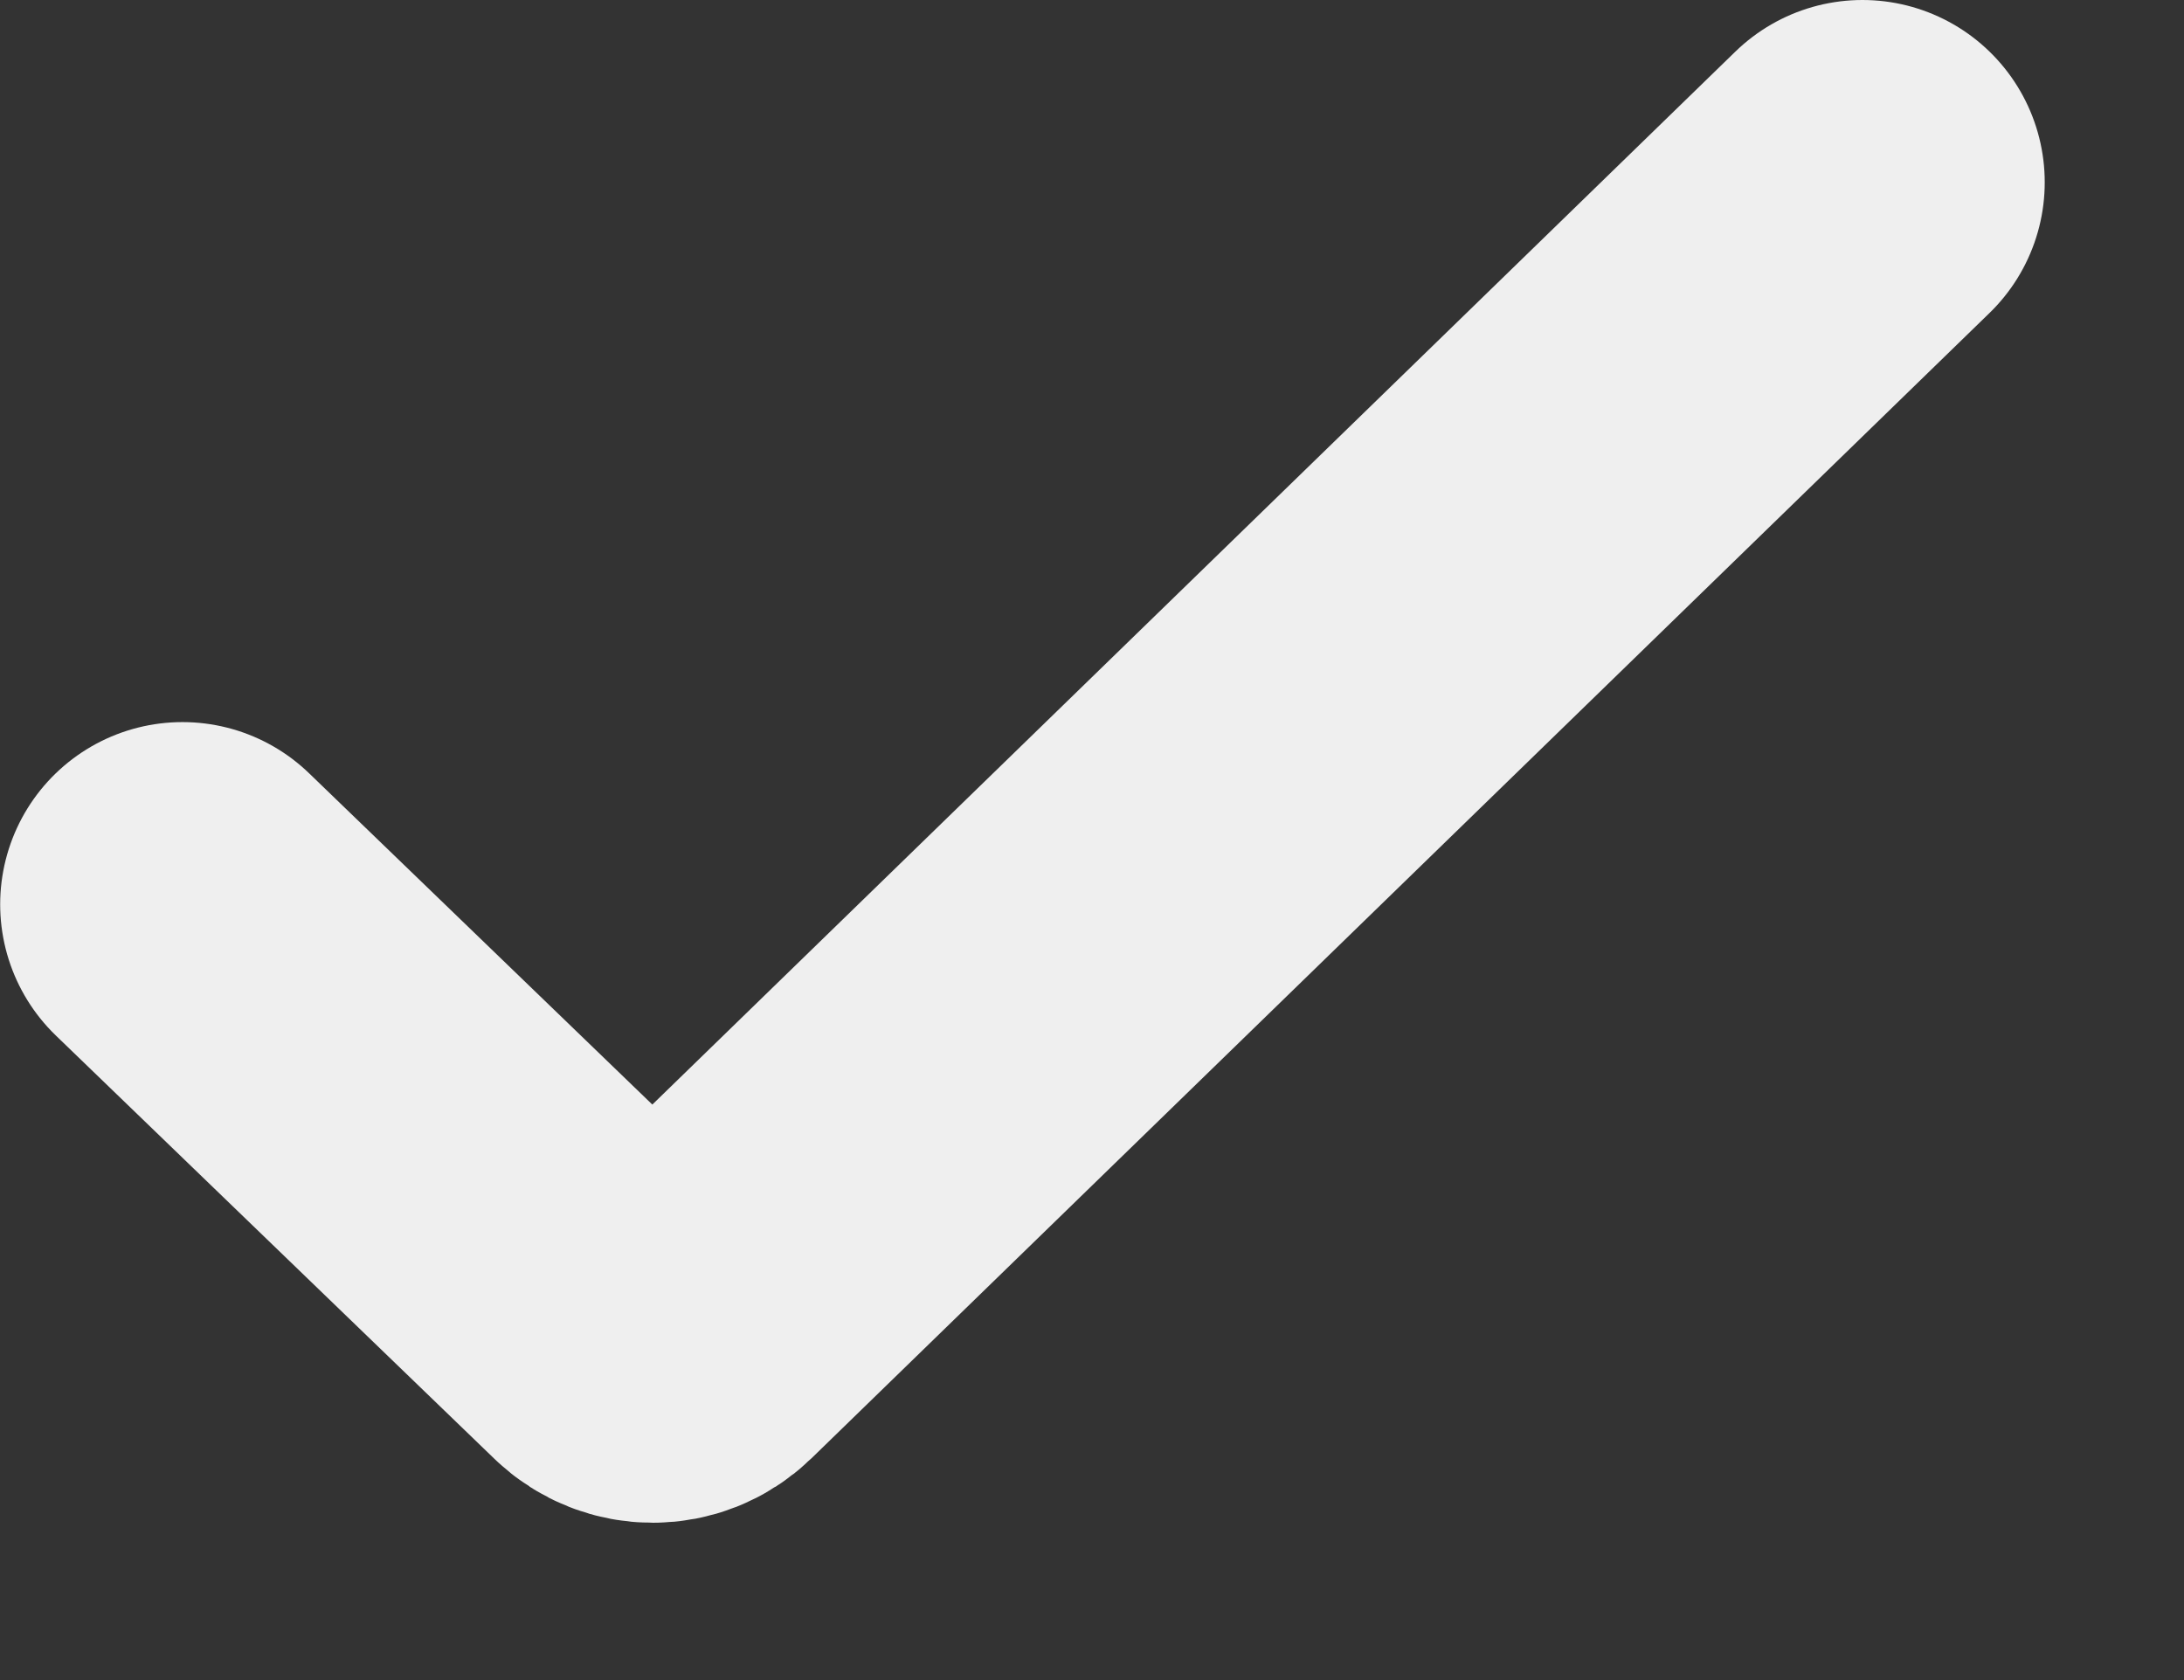
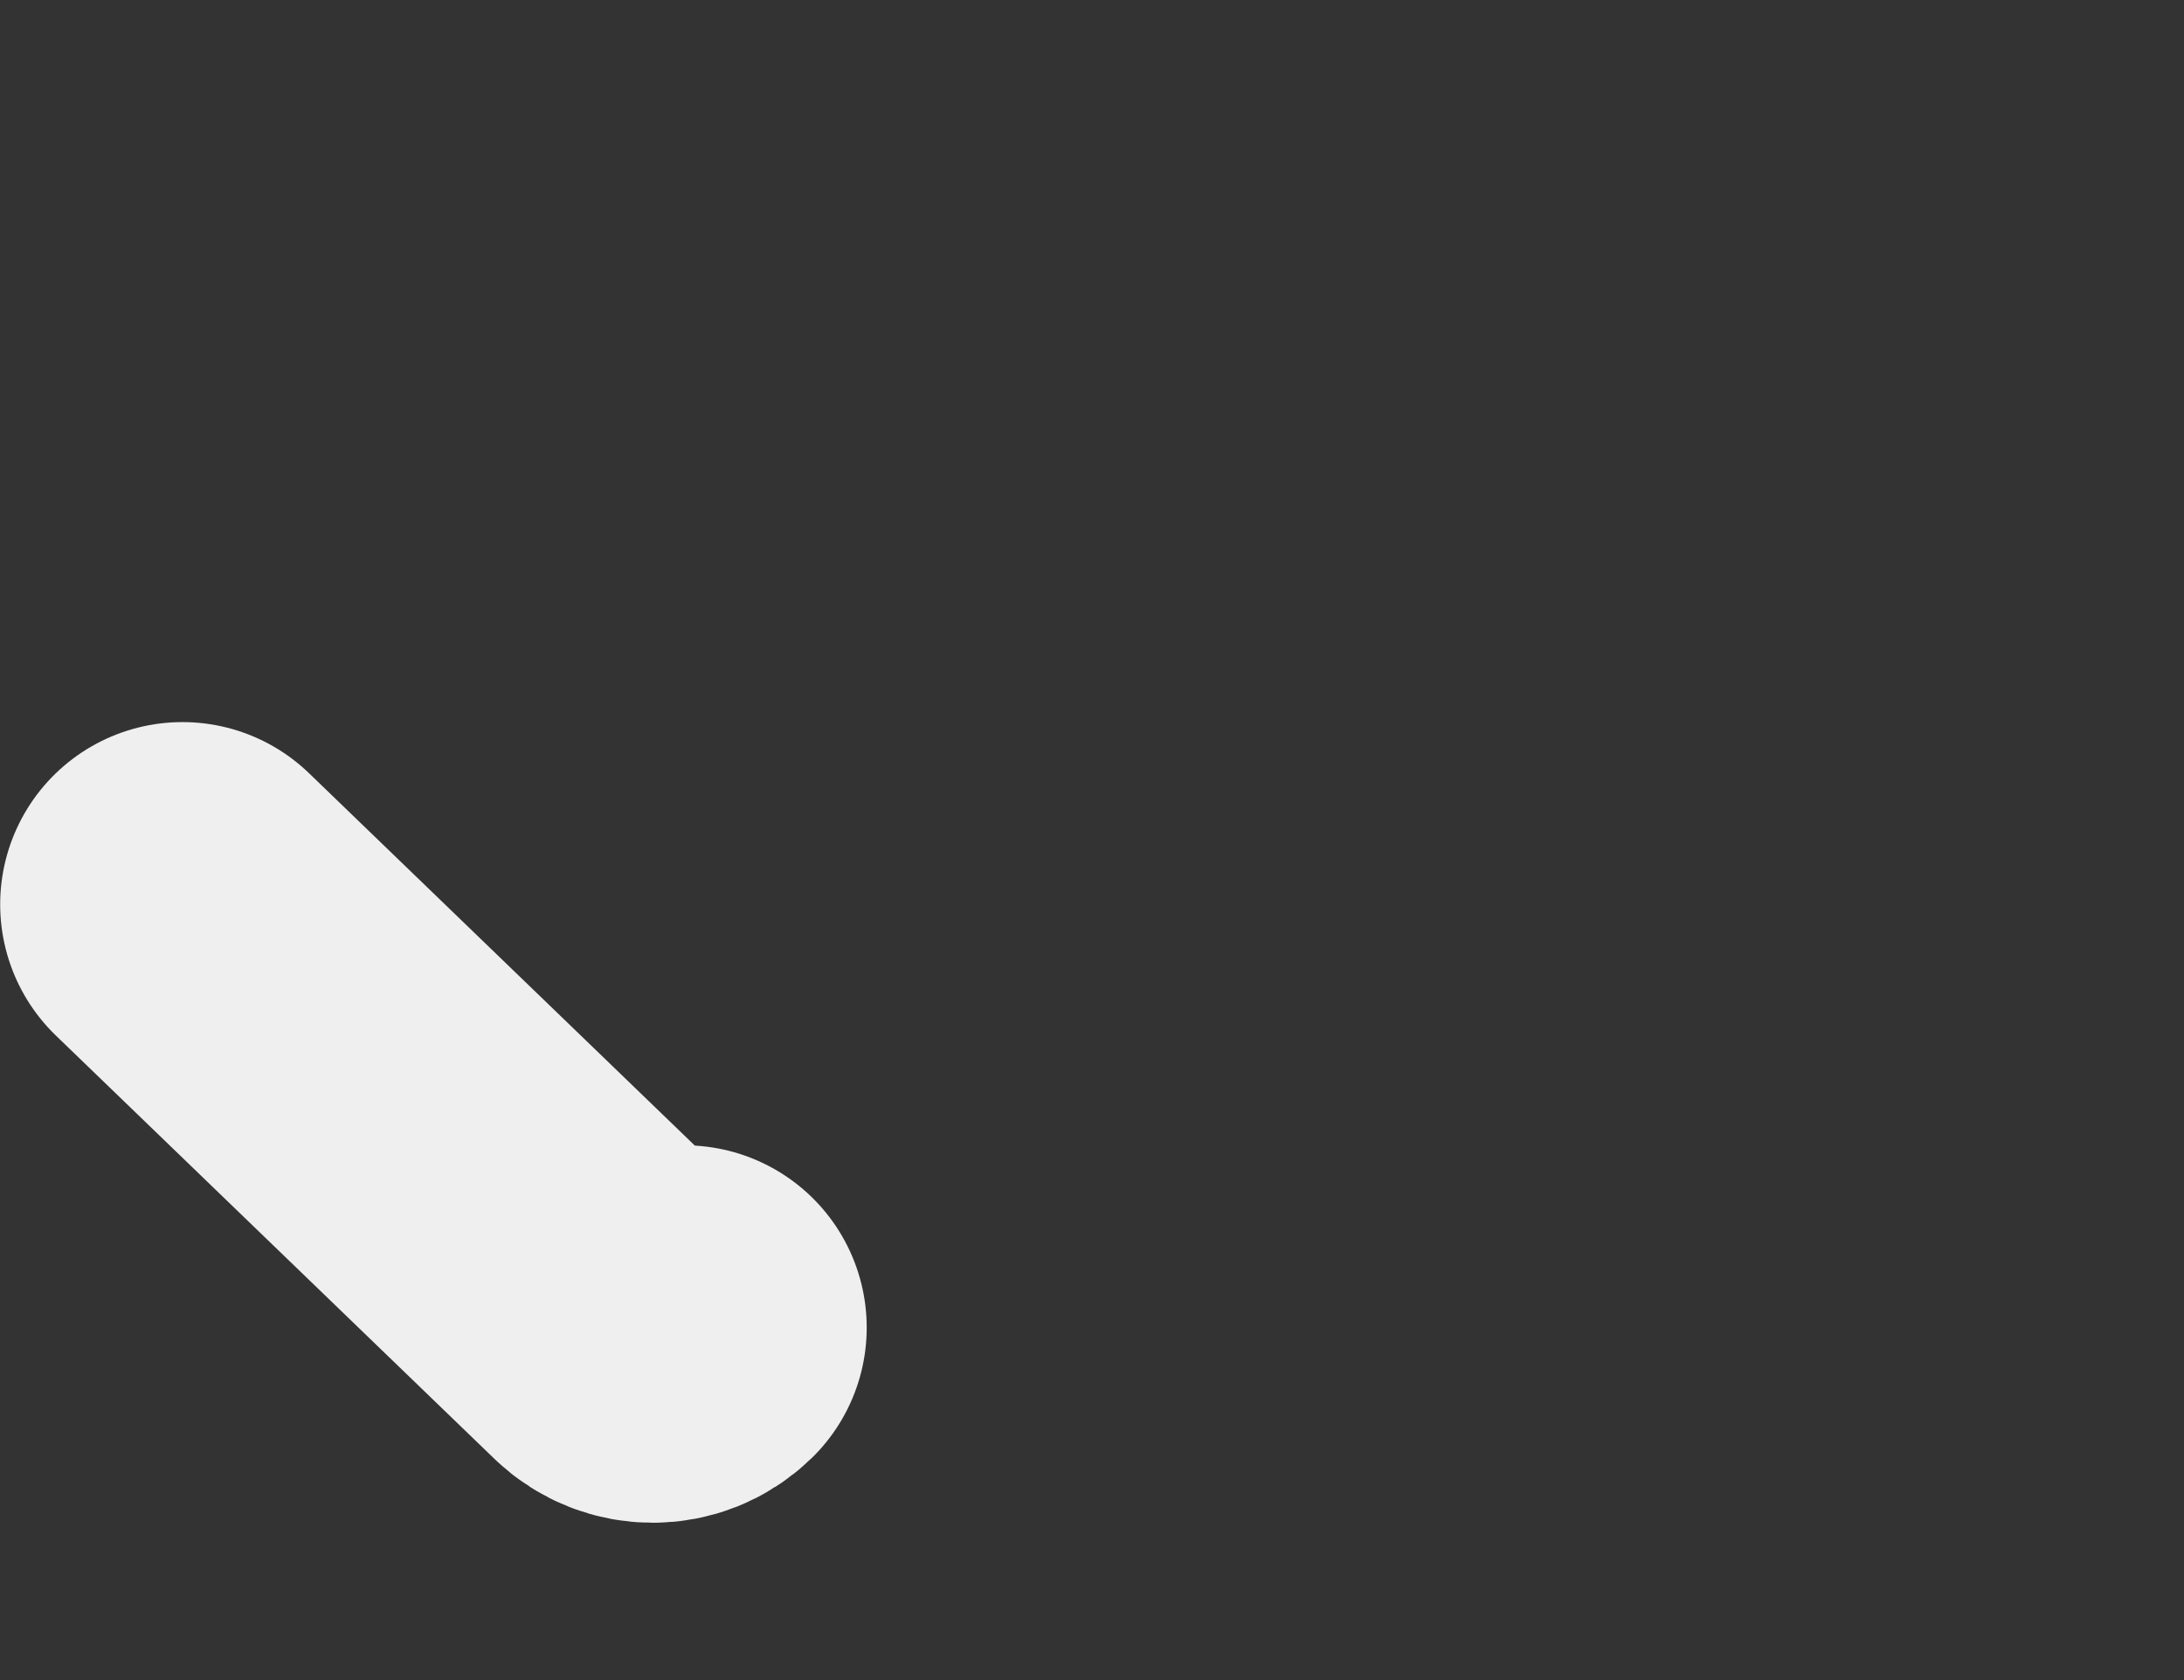
<svg xmlns="http://www.w3.org/2000/svg" width="13" height="10" viewBox="0 0 13 10" fill="none">
  <rect x="0" y="0" width="13" height="10" fill="#333333" stroke="none" />
-   <path d="M1.086 5.383L3.697 7.903C3.802 8.004 3.969 8.004 4.074 7.902L11.086 1.085" stroke="#EFEFEF" stroke-width="2.17" stroke-linecap="round" />
+   <path d="M1.086 5.383L3.697 7.903C3.802 8.004 3.969 8.004 4.074 7.902" stroke="#EFEFEF" stroke-width="2.17" stroke-linecap="round" />
</svg>